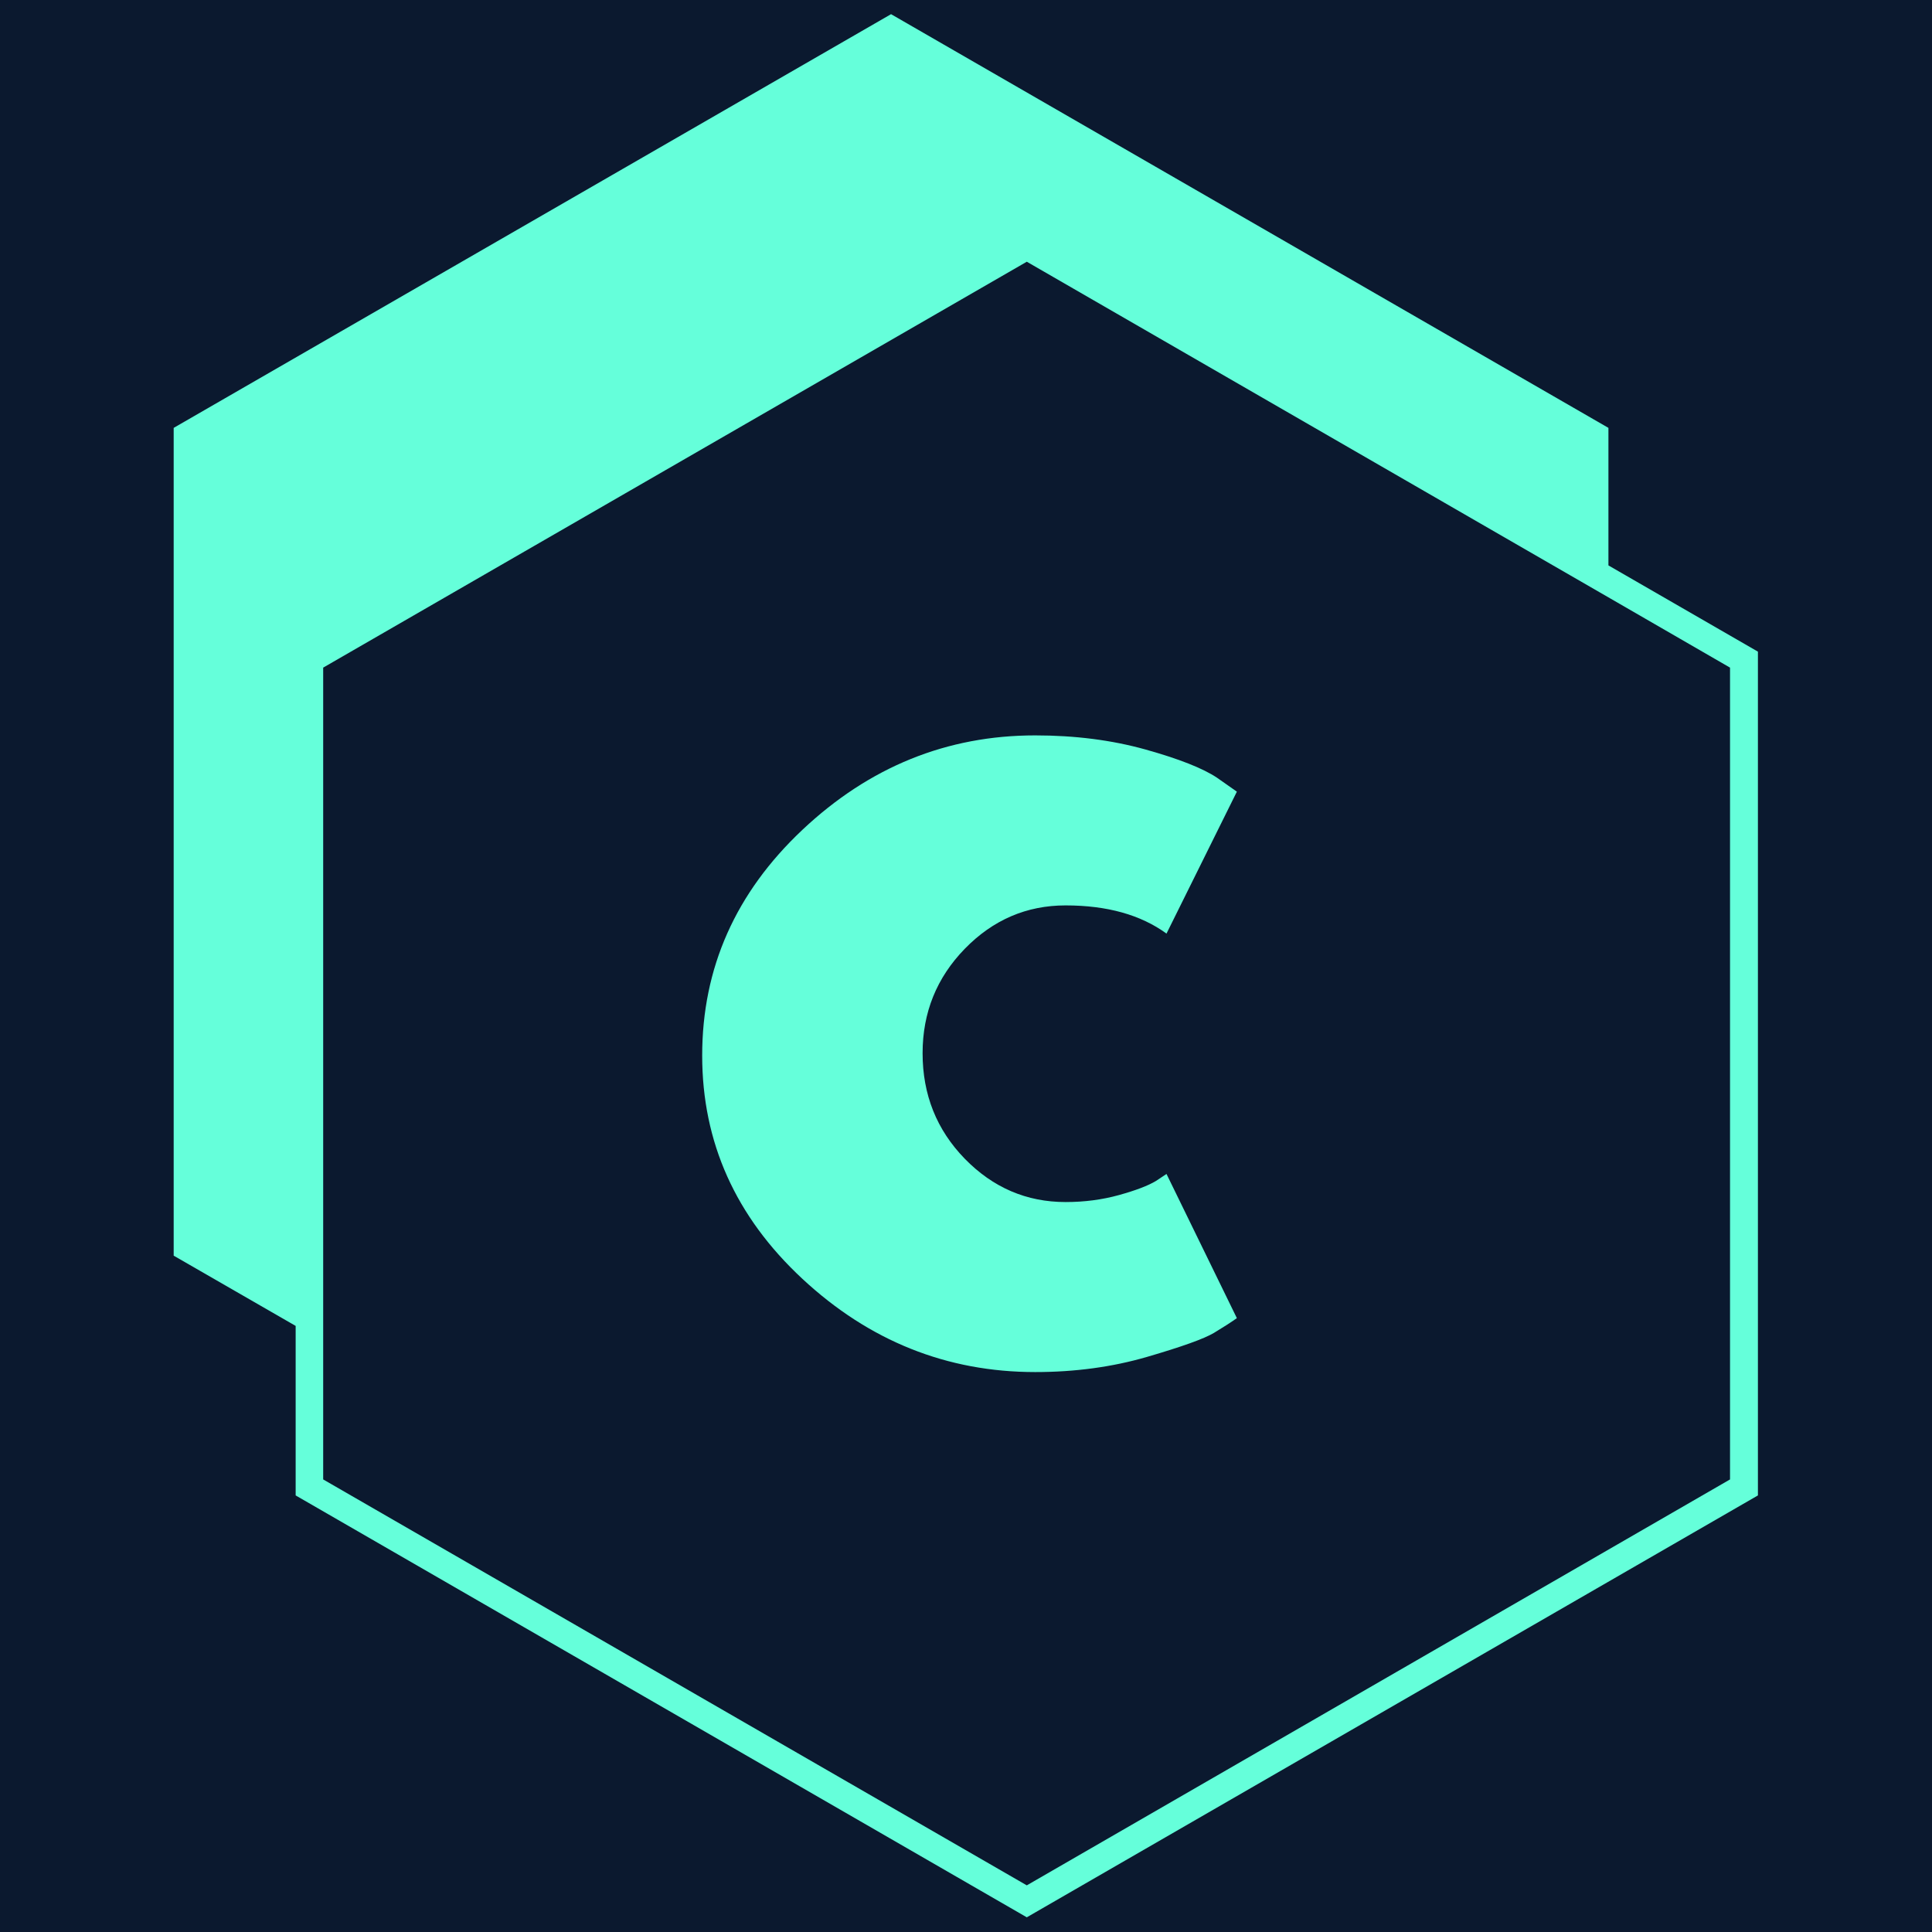
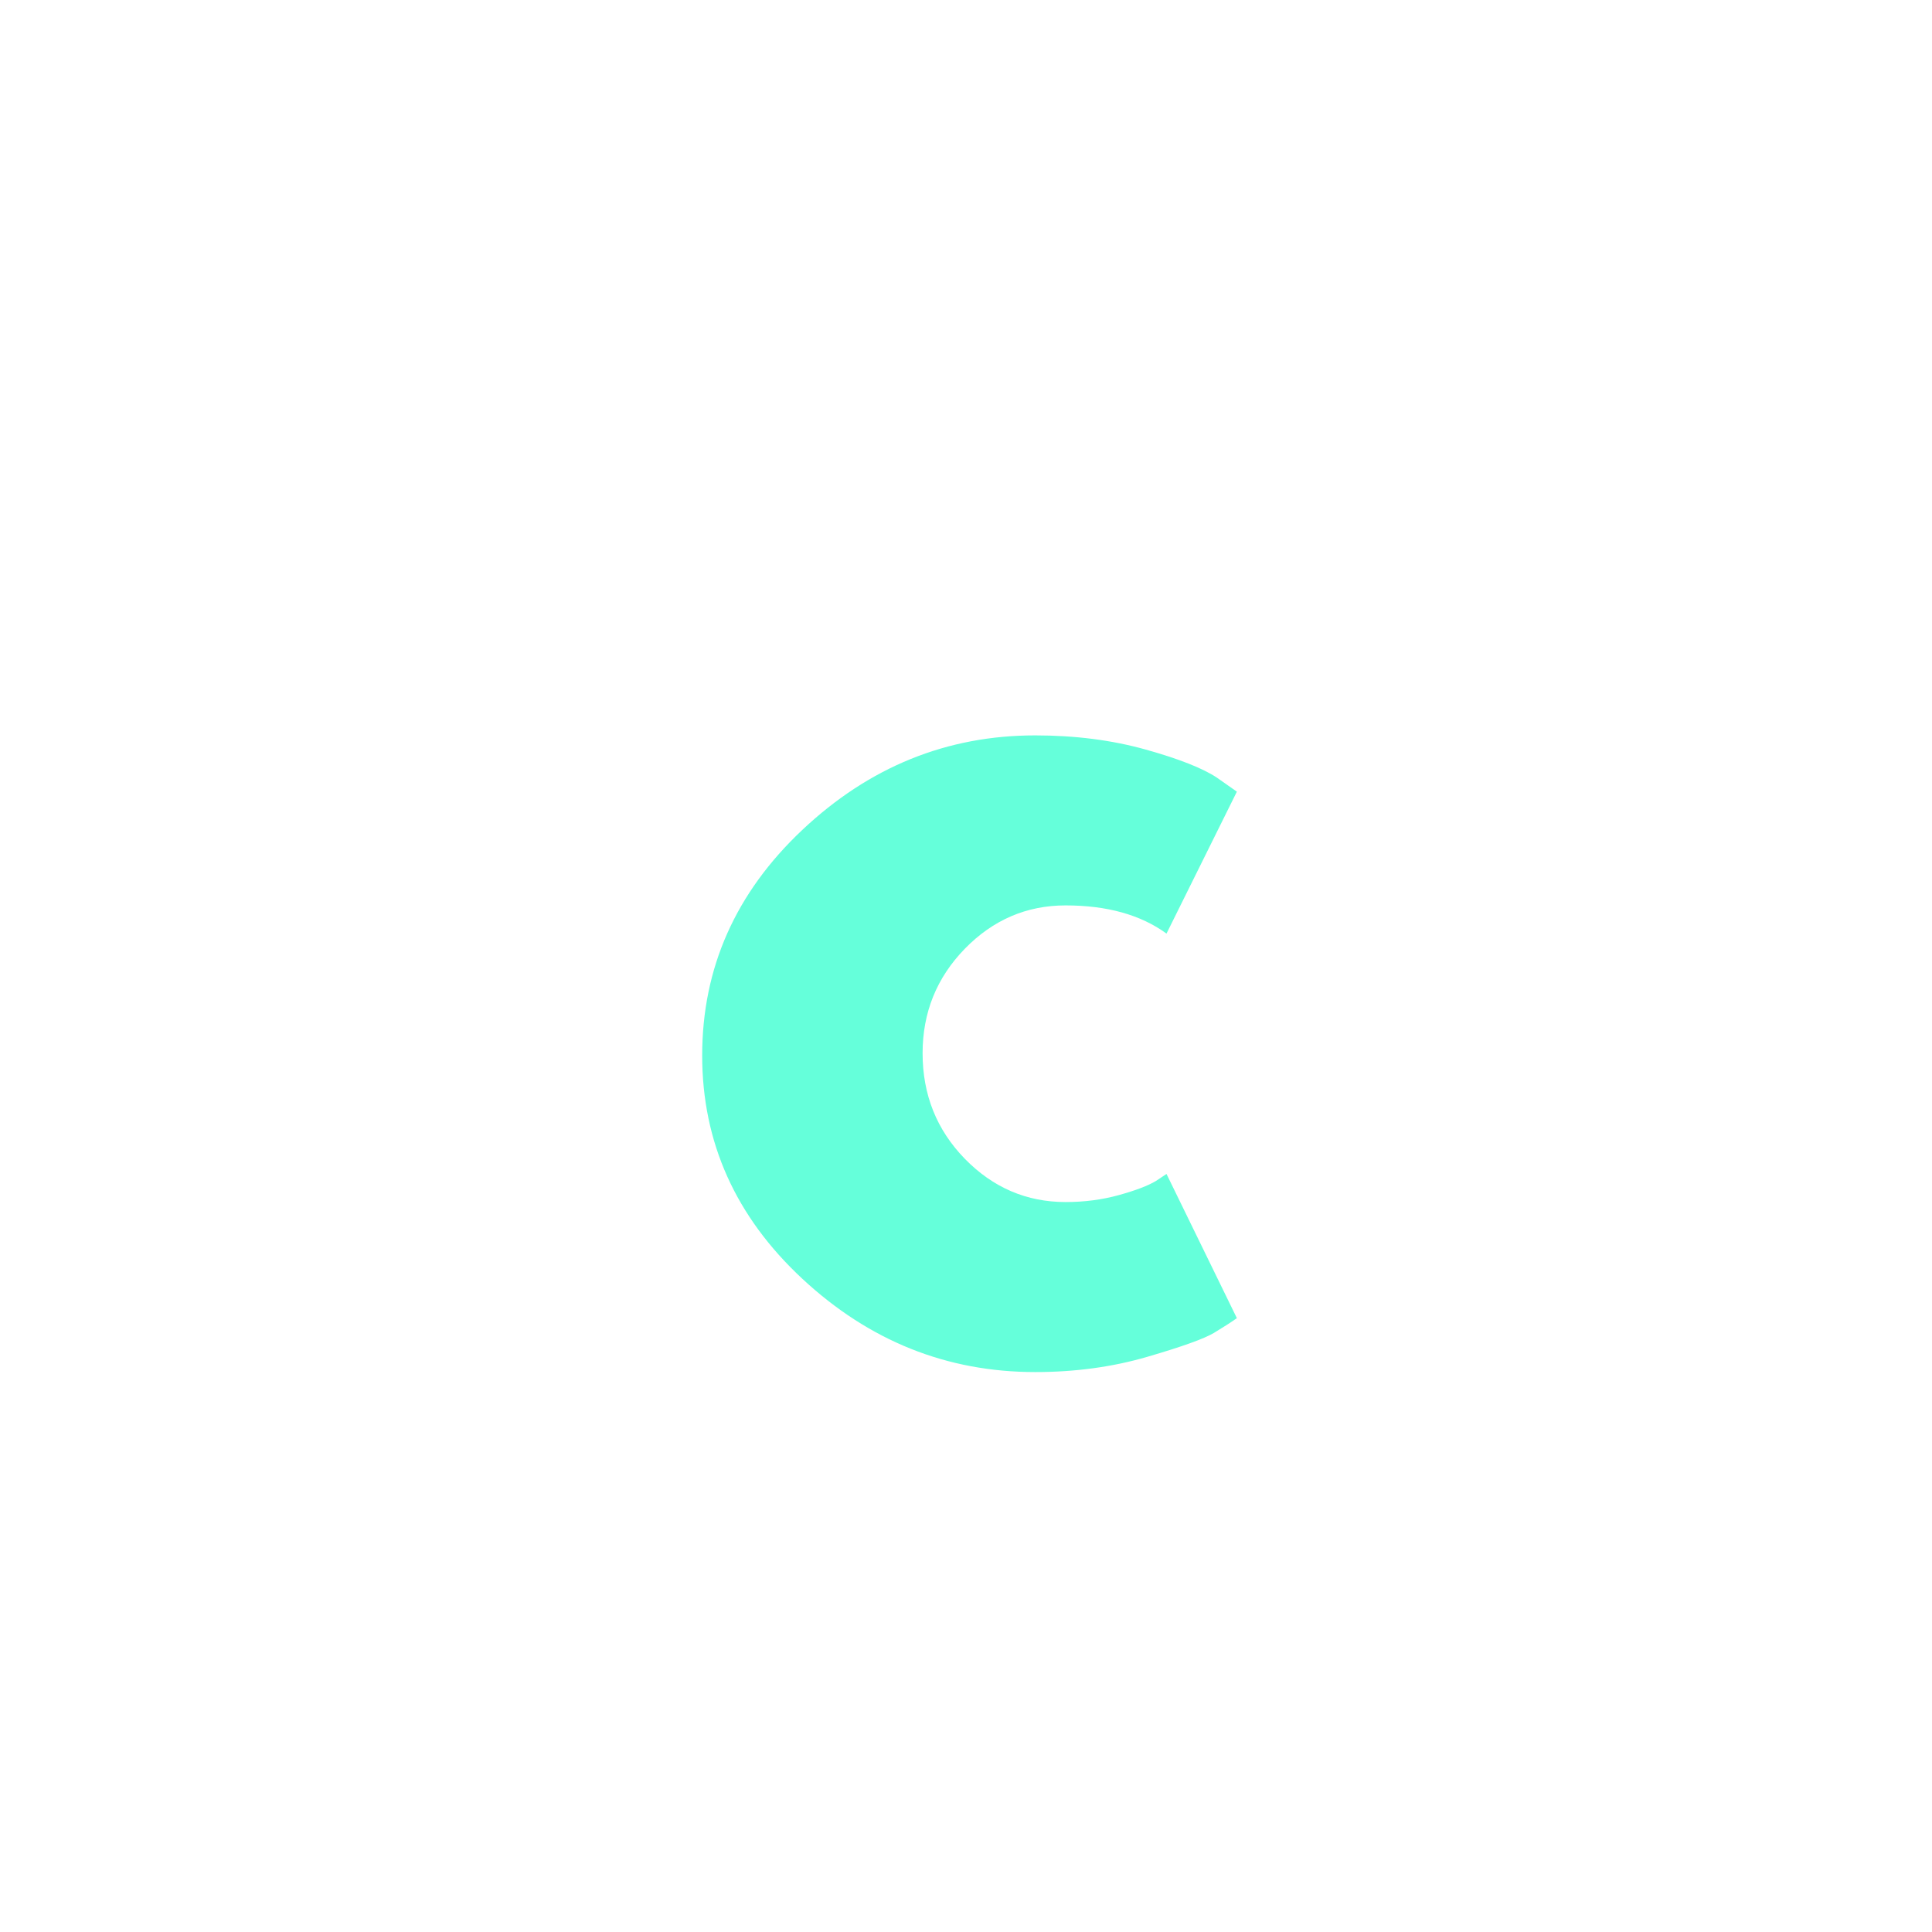
<svg xmlns="http://www.w3.org/2000/svg" width="500" zoomAndPan="magnify" viewBox="0 0 375 375" height="500" preserveAspectRatio="xMidYMid meet" version="1.0">
  <defs>
    <g />
    <clipPath id="id1">
-       <path d="M 33.711 2.574 L 341.211 2.574 L 341.211 372.324 L 33.711 372.324 Z M 33.711 2.574 " clip-rule="nonzero" />
-     </clipPath>
+       </clipPath>
  </defs>
  <rect x="-37.5" width="450" fill="#ffffff" y="-37.5" height="450" fill-opacity="1" />
  <rect x="-37.5" width="450" fill="#0b192f" y="-37.5" height="450" fill-opacity="1" />
  <rect x="-37.5" width="450" fill="#ffffff" y="-37.5" height="450" fill-opacity="1" />
-   <rect x="-37.5" width="450" fill="#0b192f" y="-37.5" height="450" fill-opacity="1" />
  <g clip-path="url(#id1)">
    <path fill="#65ffda" d="M 341.211 290.262 L 341.211 126.484 L 312.195 109.746 L 312.195 83.051 L 172.953 2.75 L 33.711 83.051 L 33.711 243.723 L 57.387 257.359 L 57.387 290.262 L 199.301 372.148 Z M 62.73 287.156 L 62.73 129.586 L 199.301 50.801 L 312.195 115.949 L 335.797 129.586 L 335.797 287.156 L 199.301 365.945 Z M 62.73 287.156 " fill-opacity="1" fill-rule="nonzero" />
  </g>
  <g fill="#65ffda" fill-opacity="1">
    <g transform="translate(131.059, 262.911)">
      <g>
        <path d="M 75.781 -87.172 C 68.195 -87.172 61.672 -84.363 56.203 -78.75 C 50.742 -73.133 48.016 -66.379 48.016 -58.484 C 48.016 -50.441 50.742 -43.613 56.203 -38 C 61.672 -32.395 68.195 -29.594 75.781 -29.594 C 79.426 -29.594 82.879 -30.047 86.141 -30.953 C 89.398 -31.859 91.789 -32.77 93.312 -33.688 L 95.359 -35.047 L 109.016 -7.062 C 107.953 -6.301 106.473 -5.348 104.578 -4.203 C 102.68 -3.066 98.359 -1.516 91.609 0.453 C 84.859 2.422 77.613 3.406 69.875 3.406 C 52.727 3.406 37.664 -2.625 24.688 -14.688 C 11.719 -26.75 5.234 -41.195 5.234 -58.031 C 5.234 -75.031 11.719 -89.633 24.688 -101.844 C 37.664 -114.062 52.727 -120.172 69.875 -120.172 C 77.613 -120.172 84.742 -119.258 91.266 -117.438 C 97.785 -115.613 102.41 -113.789 105.141 -111.969 L 109.016 -109.25 L 95.359 -81.703 C 90.348 -85.348 83.82 -87.172 75.781 -87.172 Z M 75.781 -87.172 " />
      </g>
    </g>
  </g>
</svg>